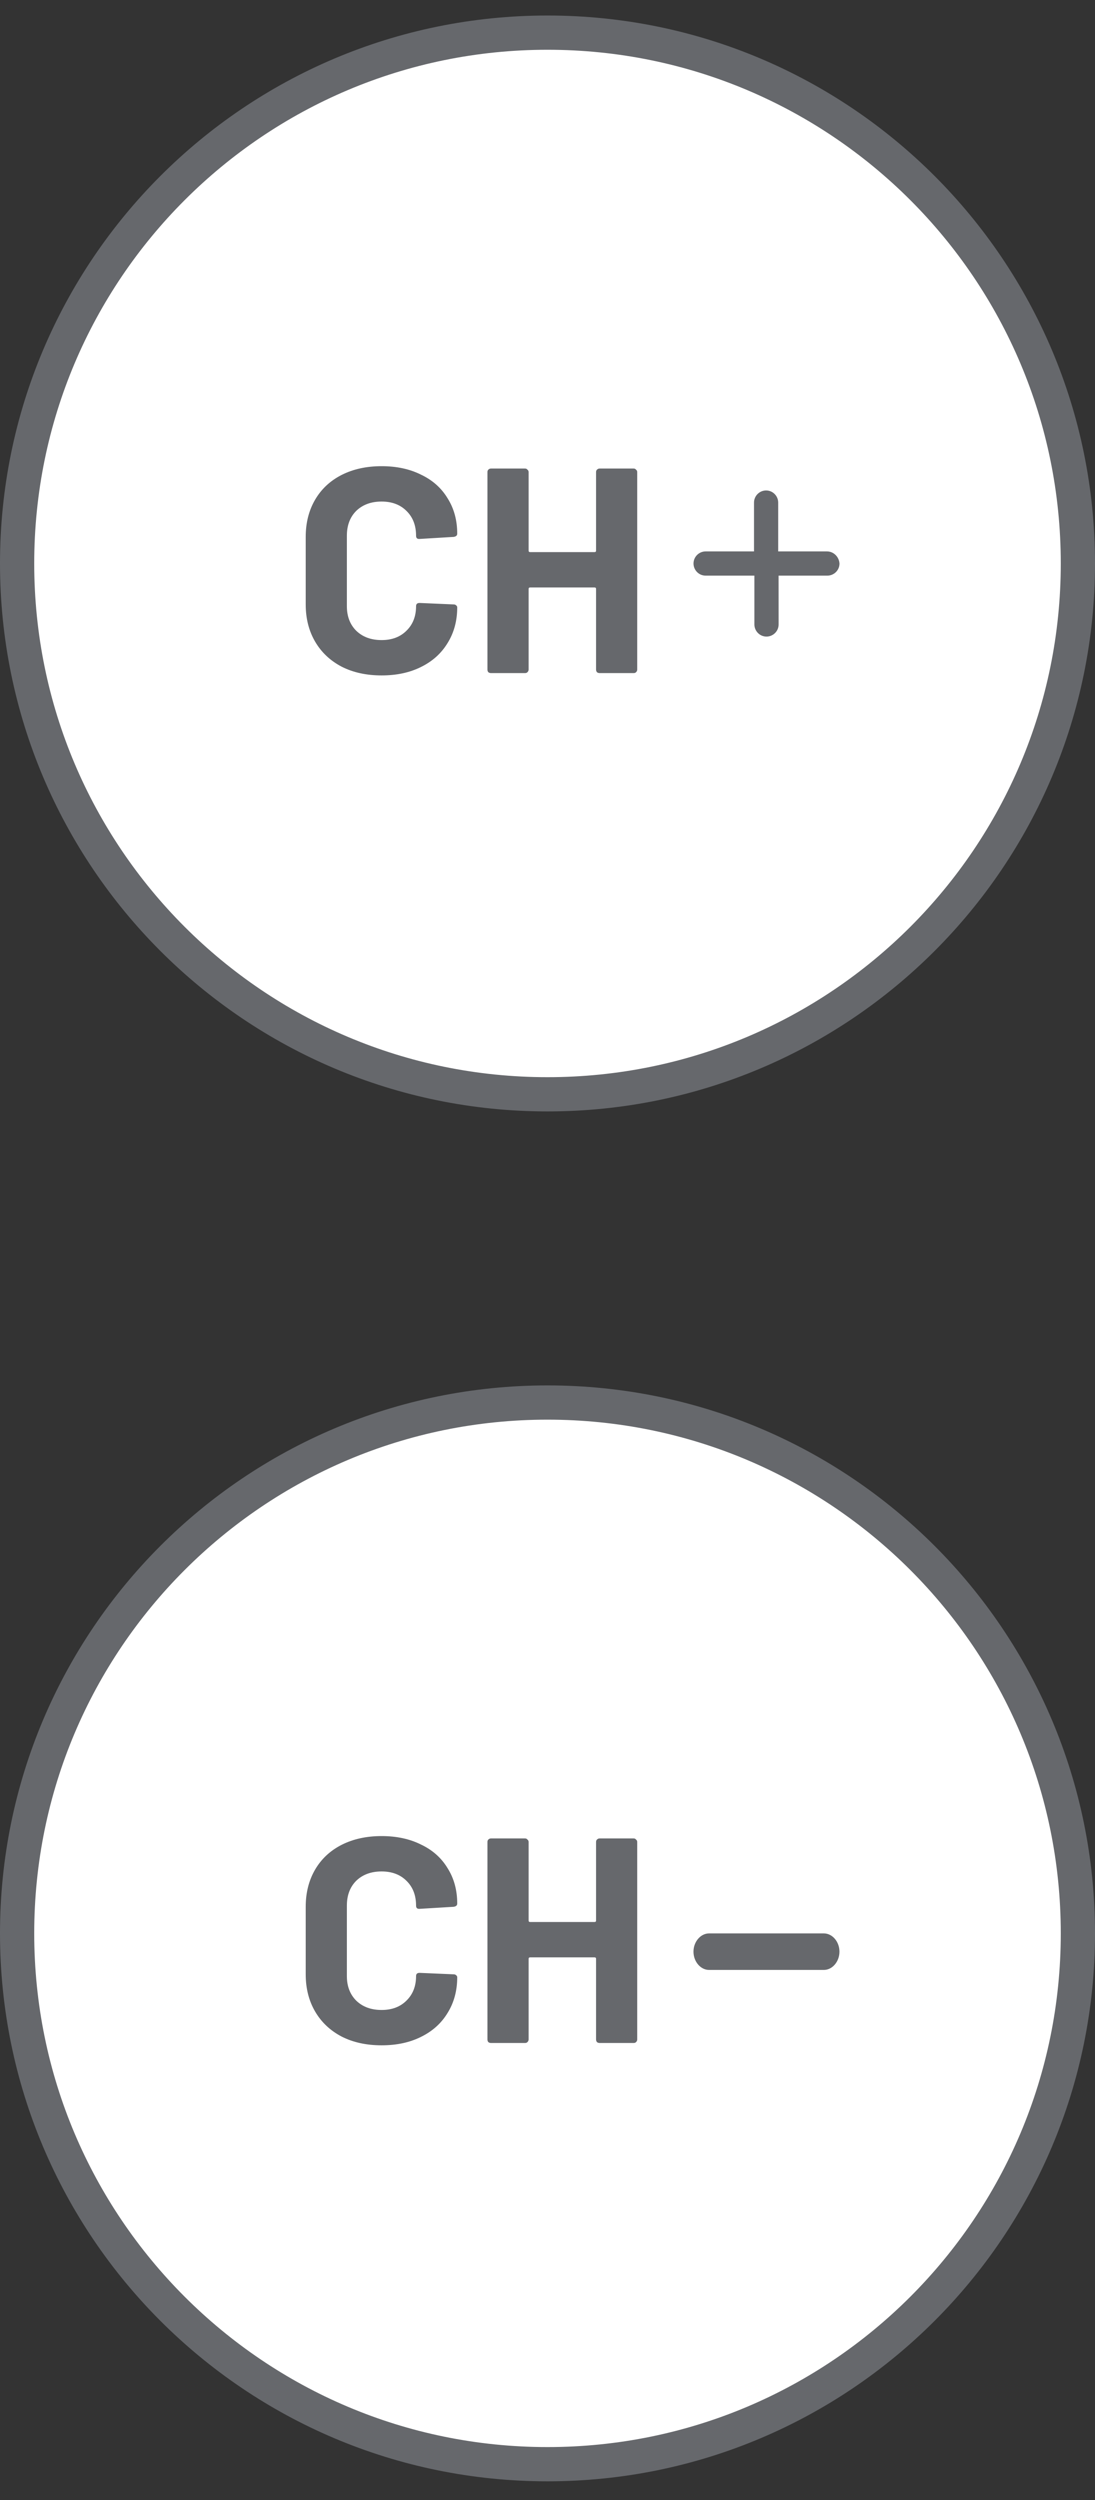
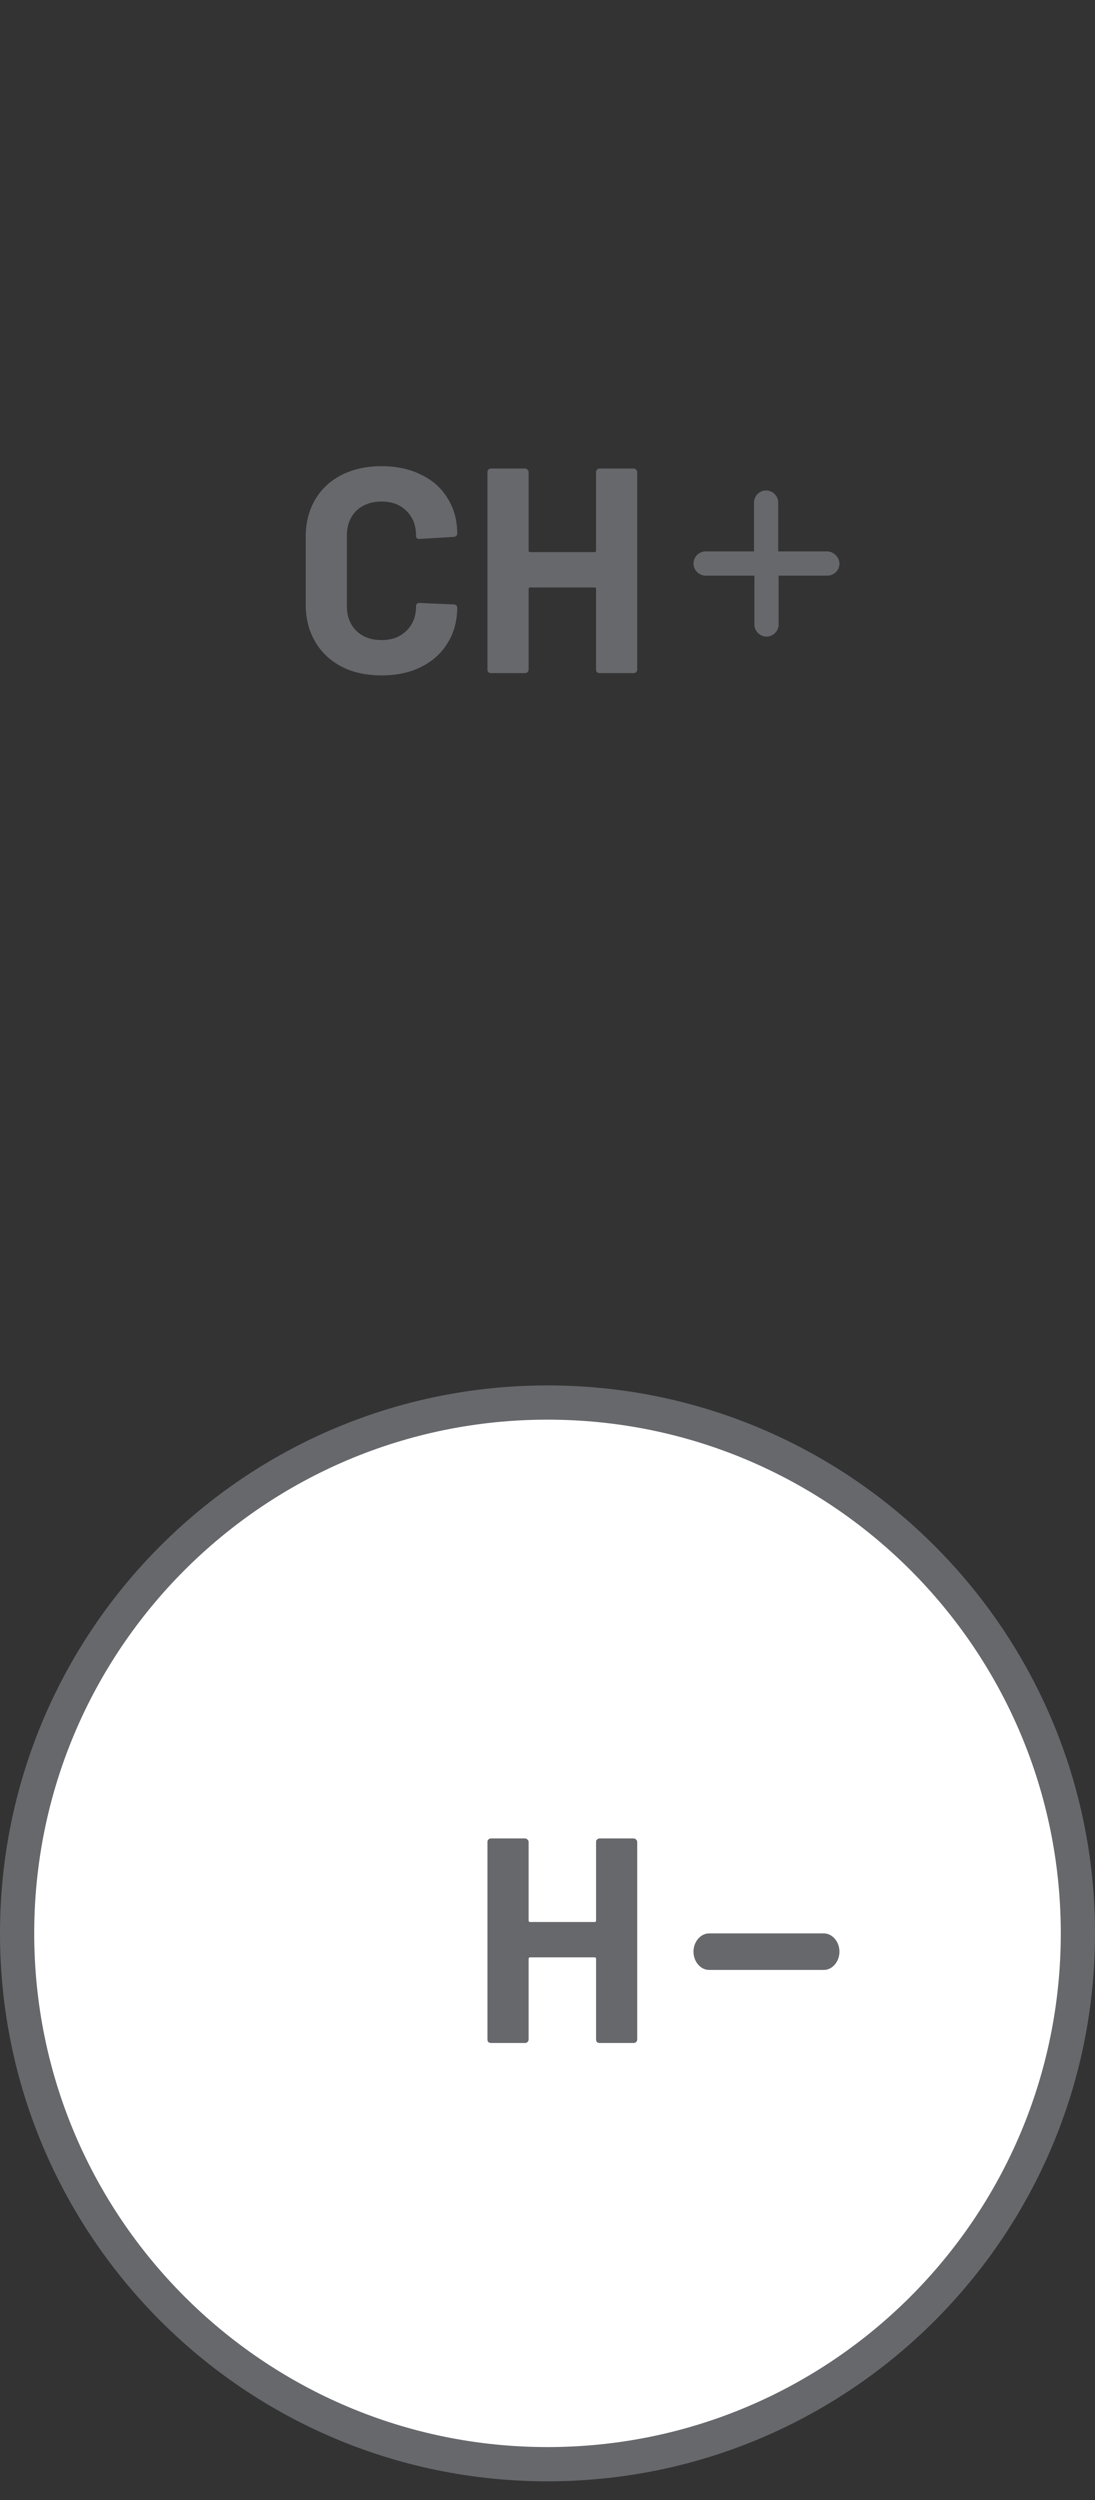
<svg xmlns="http://www.w3.org/2000/svg" width="32" height="73" viewBox="0 0 32 73" fill="none">
  <rect x="0" y="0" width="32" height="73" fill="#333333" stroke="none" />
-   <path d="M31.5 16.453C31.5 25.014 24.56 31.953 16 31.953C7.44 31.953 0.5 25.014 0.5 16.453C0.5 7.893 7.44 0.953 16 0.953C24.56 0.953 31.5 7.893 31.5 16.453Z" fill="white" stroke="#66686C" />
  <path d="M11.152 19.722C10.709 19.722 10.319 19.637 9.983 19.466C9.648 19.29 9.389 19.045 9.207 18.732C9.025 18.419 8.934 18.058 8.934 17.649V15.677C8.934 15.268 9.025 14.906 9.207 14.594C9.389 14.281 9.648 14.039 9.983 13.868C10.319 13.698 10.709 13.612 11.152 13.612C11.59 13.612 11.974 13.695 12.304 13.86C12.64 14.019 12.899 14.249 13.081 14.551C13.268 14.847 13.362 15.191 13.362 15.584C13.362 15.635 13.328 15.666 13.26 15.677L12.262 15.737H12.245C12.188 15.737 12.159 15.706 12.159 15.643C12.159 15.342 12.065 15.1 11.878 14.918C11.695 14.736 11.454 14.645 11.152 14.645C10.845 14.645 10.598 14.736 10.41 14.918C10.228 15.1 10.137 15.342 10.137 15.643V17.7C10.137 17.996 10.228 18.235 10.41 18.417C10.598 18.599 10.845 18.69 11.152 18.69C11.454 18.69 11.695 18.599 11.878 18.417C12.065 18.235 12.159 17.996 12.159 17.7C12.159 17.637 12.193 17.606 12.262 17.606L13.26 17.649C13.288 17.649 13.311 17.657 13.328 17.674C13.351 17.691 13.362 17.711 13.362 17.734C13.362 18.126 13.268 18.474 13.081 18.775C12.899 19.076 12.64 19.31 12.304 19.475C11.974 19.64 11.59 19.722 11.152 19.722Z" fill="#66686C" />
  <path d="M17.419 13.783C17.419 13.755 17.428 13.732 17.445 13.715C17.468 13.692 17.493 13.681 17.521 13.681H18.52C18.548 13.681 18.571 13.692 18.588 13.715C18.611 13.732 18.622 13.755 18.622 13.783V19.552C18.622 19.58 18.611 19.605 18.588 19.628C18.571 19.645 18.548 19.654 18.52 19.654H17.521C17.493 19.654 17.468 19.645 17.445 19.628C17.428 19.605 17.419 19.58 17.419 19.552V17.196C17.419 17.168 17.405 17.154 17.377 17.154H15.491C15.462 17.154 15.448 17.168 15.448 17.196V19.552C15.448 19.58 15.437 19.605 15.414 19.628C15.397 19.645 15.374 19.654 15.345 19.654H14.347C14.319 19.654 14.293 19.645 14.27 19.628C14.253 19.605 14.245 19.58 14.245 19.552V13.783C14.245 13.755 14.253 13.732 14.27 13.715C14.293 13.692 14.319 13.681 14.347 13.681H15.345C15.374 13.681 15.397 13.692 15.414 13.715C15.437 13.732 15.448 13.755 15.448 13.783V16.078C15.448 16.107 15.462 16.121 15.491 16.121H17.377C17.405 16.121 17.419 16.107 17.419 16.078V13.783Z" fill="#66686C" />
  <path d="M24.168 16.101H22.742V14.675C22.742 14.486 22.588 14.321 22.388 14.321C22.2 14.321 22.035 14.475 22.035 14.675V16.101H20.62C20.432 16.101 20.267 16.254 20.267 16.455C20.267 16.643 20.42 16.808 20.62 16.808H22.046V18.234C22.046 18.423 22.2 18.588 22.4 18.588C22.589 18.588 22.754 18.435 22.754 18.234L22.753 16.808H24.18C24.368 16.808 24.533 16.655 24.533 16.455C24.521 16.266 24.368 16.101 24.168 16.101H24.168Z" fill="#66686C" />
  <path d="M31.5 56.453C31.5 65.013 24.56 71.953 16 71.953C7.44 71.953 0.5 65.013 0.5 56.453C0.5 47.893 7.44 40.953 16 40.953C24.56 40.953 31.5 47.893 31.5 56.453Z" fill="white" stroke="#66686C" />
-   <path d="M11.152 59.722C10.709 59.722 10.319 59.637 9.983 59.466C9.648 59.29 9.389 59.045 9.207 58.732C9.025 58.419 8.934 58.058 8.934 57.649V55.677C8.934 55.268 9.025 54.907 9.207 54.594C9.389 54.281 9.648 54.039 9.983 53.868C10.319 53.698 10.709 53.612 11.152 53.612C11.59 53.612 11.974 53.695 12.304 53.86C12.64 54.019 12.899 54.249 13.081 54.551C13.268 54.847 13.362 55.191 13.362 55.584C13.362 55.635 13.328 55.666 13.26 55.677L12.262 55.737H12.245C12.188 55.737 12.159 55.706 12.159 55.643C12.159 55.342 12.065 55.1 11.878 54.918C11.695 54.736 11.454 54.645 11.152 54.645C10.845 54.645 10.598 54.736 10.41 54.918C10.228 55.1 10.137 55.342 10.137 55.643V57.7C10.137 57.996 10.228 58.234 10.41 58.417C10.598 58.599 10.845 58.69 11.152 58.69C11.454 58.69 11.695 58.599 11.878 58.417C12.065 58.234 12.159 57.996 12.159 57.7C12.159 57.637 12.193 57.606 12.262 57.606L13.26 57.649C13.288 57.649 13.311 57.657 13.328 57.674C13.351 57.691 13.362 57.711 13.362 57.734C13.362 58.126 13.268 58.474 13.081 58.775C12.899 59.077 12.64 59.31 12.304 59.475C11.974 59.64 11.59 59.722 11.152 59.722Z" fill="#66686C" />
  <path d="M17.419 53.783C17.419 53.755 17.428 53.732 17.445 53.715C17.468 53.692 17.493 53.681 17.521 53.681H18.52C18.548 53.681 18.571 53.692 18.588 53.715C18.611 53.732 18.622 53.755 18.622 53.783V59.551C18.622 59.58 18.611 59.605 18.588 59.628C18.571 59.645 18.548 59.654 18.52 59.654H17.521C17.493 59.654 17.468 59.645 17.445 59.628C17.428 59.605 17.419 59.58 17.419 59.551V57.196C17.419 57.168 17.405 57.154 17.377 57.154H15.491C15.462 57.154 15.448 57.168 15.448 57.196V59.551C15.448 59.58 15.437 59.605 15.414 59.628C15.397 59.645 15.374 59.654 15.345 59.654H14.347C14.319 59.654 14.293 59.645 14.27 59.628C14.253 59.605 14.245 59.58 14.245 59.551V53.783C14.245 53.755 14.253 53.732 14.27 53.715C14.293 53.692 14.319 53.681 14.347 53.681H15.345C15.374 53.681 15.397 53.692 15.414 53.715C15.437 53.732 15.448 53.755 15.448 53.783V56.078C15.448 56.107 15.462 56.121 15.491 56.121H17.377C17.405 56.121 17.419 56.107 17.419 56.078V53.783Z" fill="#66686C" />
  <path d="M24.075 56.454H20.723C20.474 56.454 20.266 56.697 20.266 56.987C20.266 57.278 20.473 57.521 20.723 57.521H24.075C24.325 57.521 24.532 57.278 24.532 56.987C24.532 56.697 24.325 56.454 24.075 56.454Z" fill="#66686C" />
</svg>